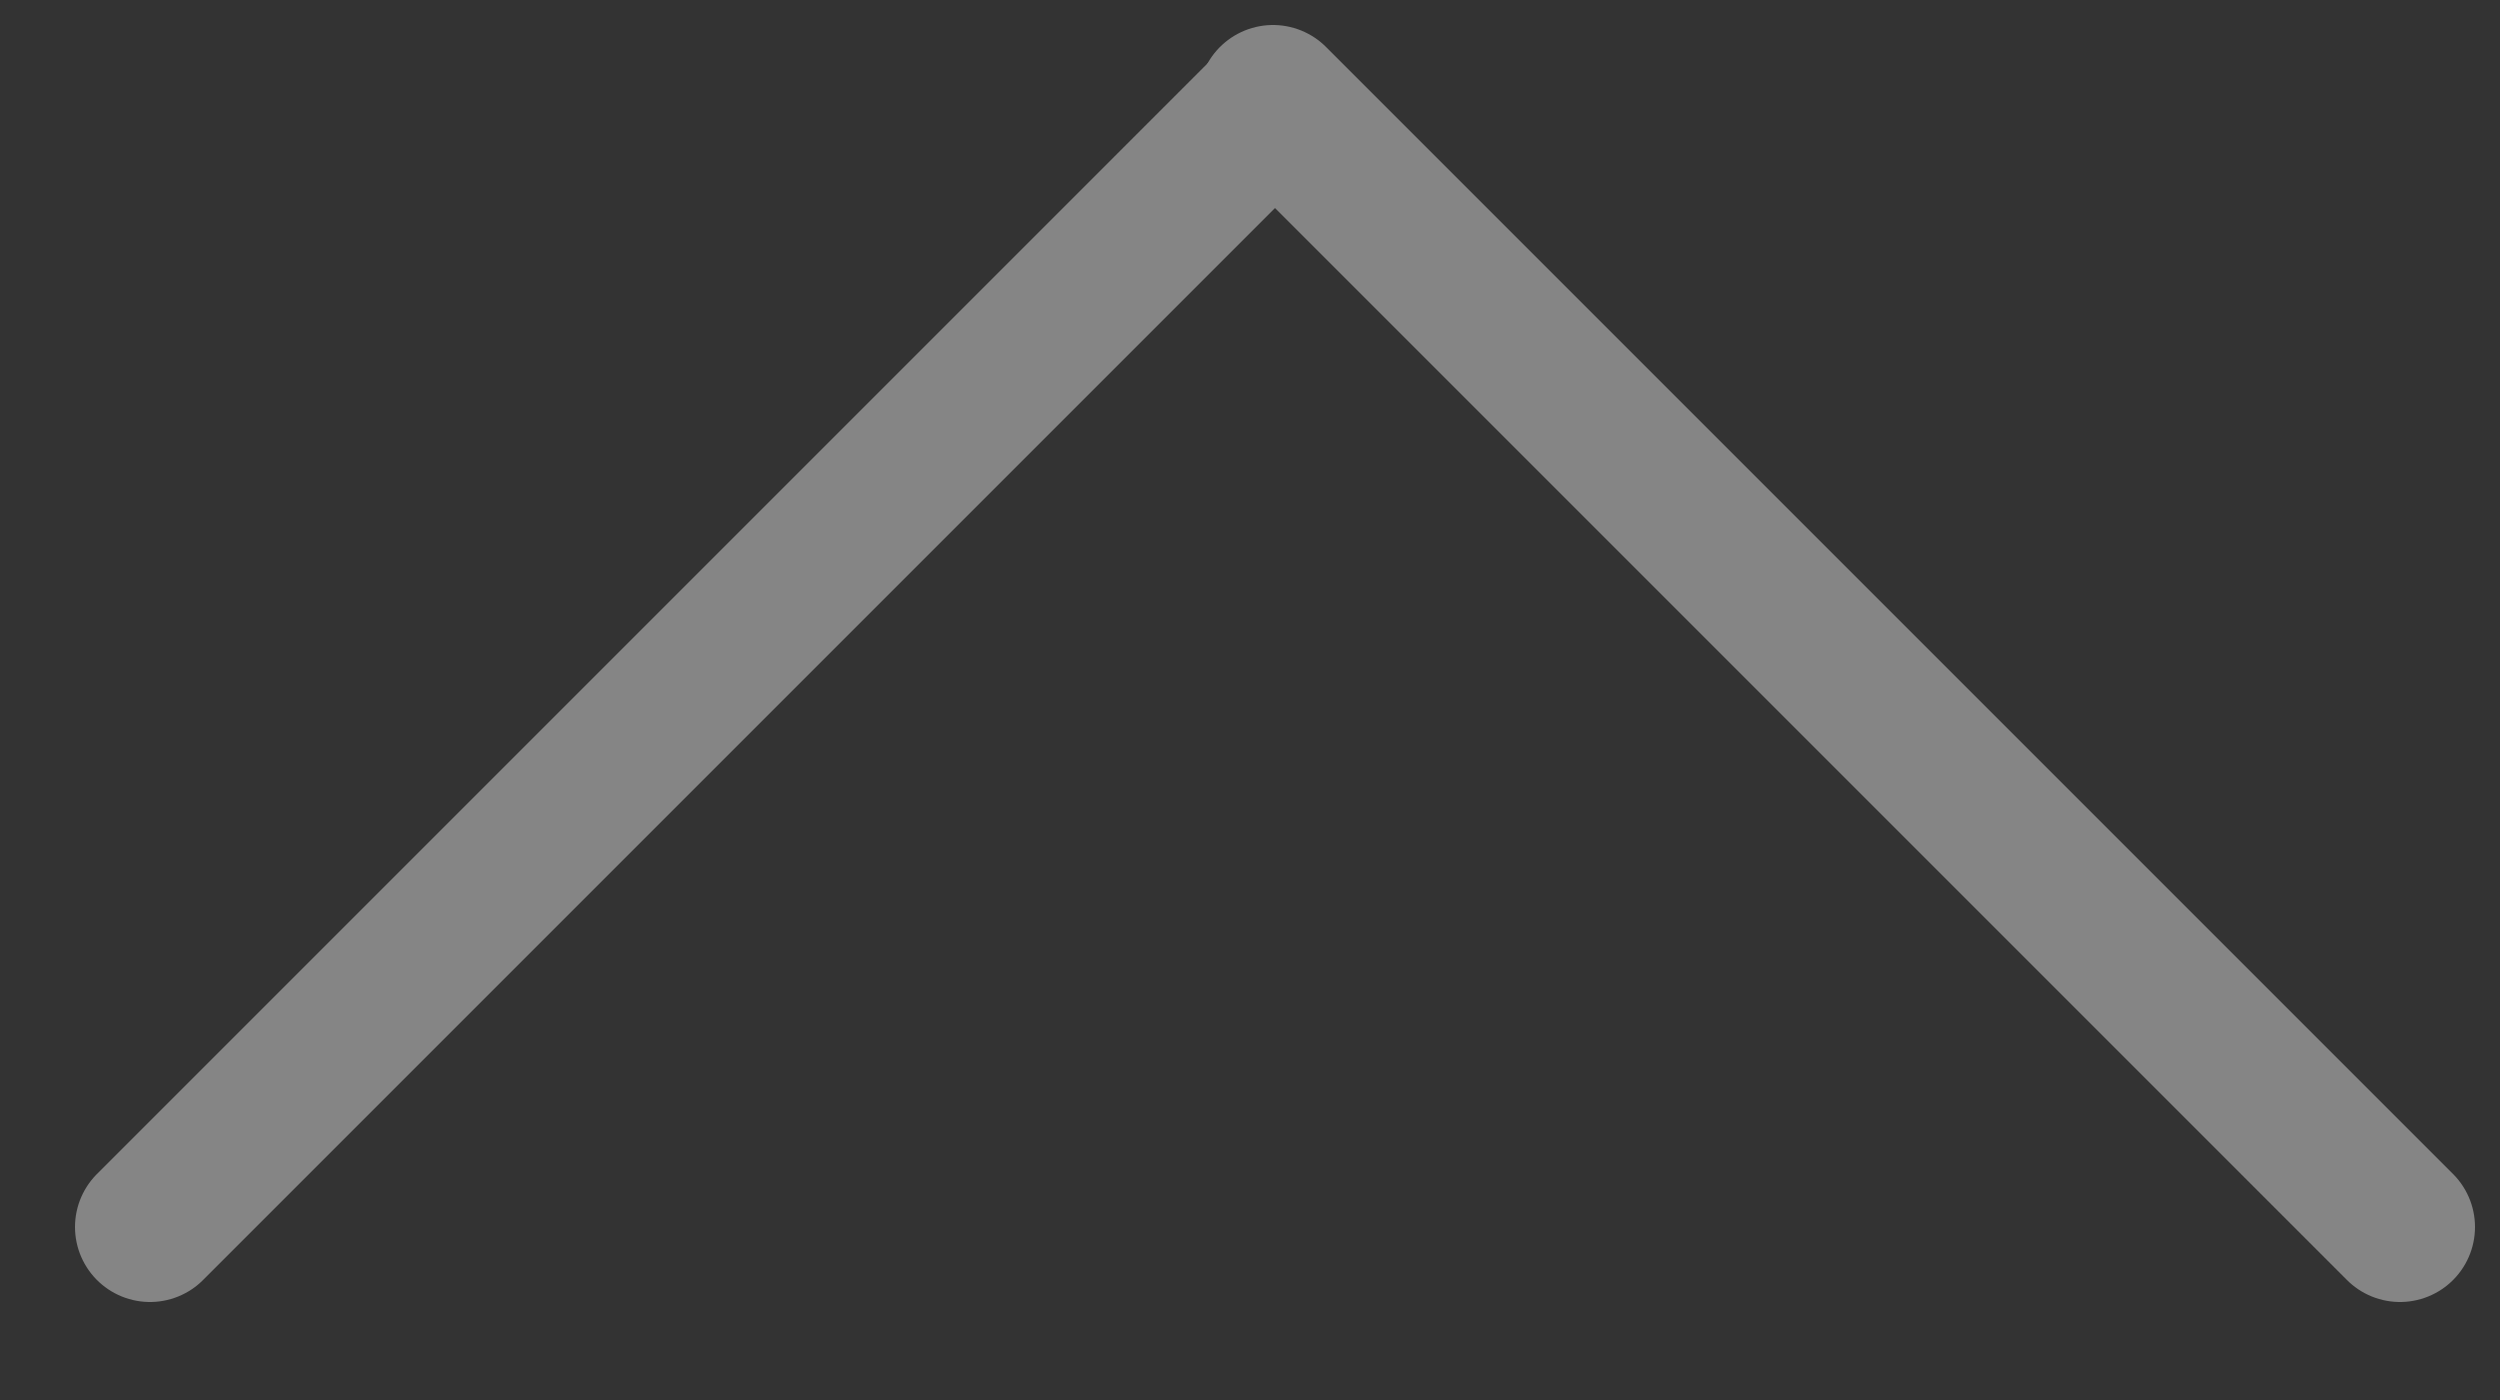
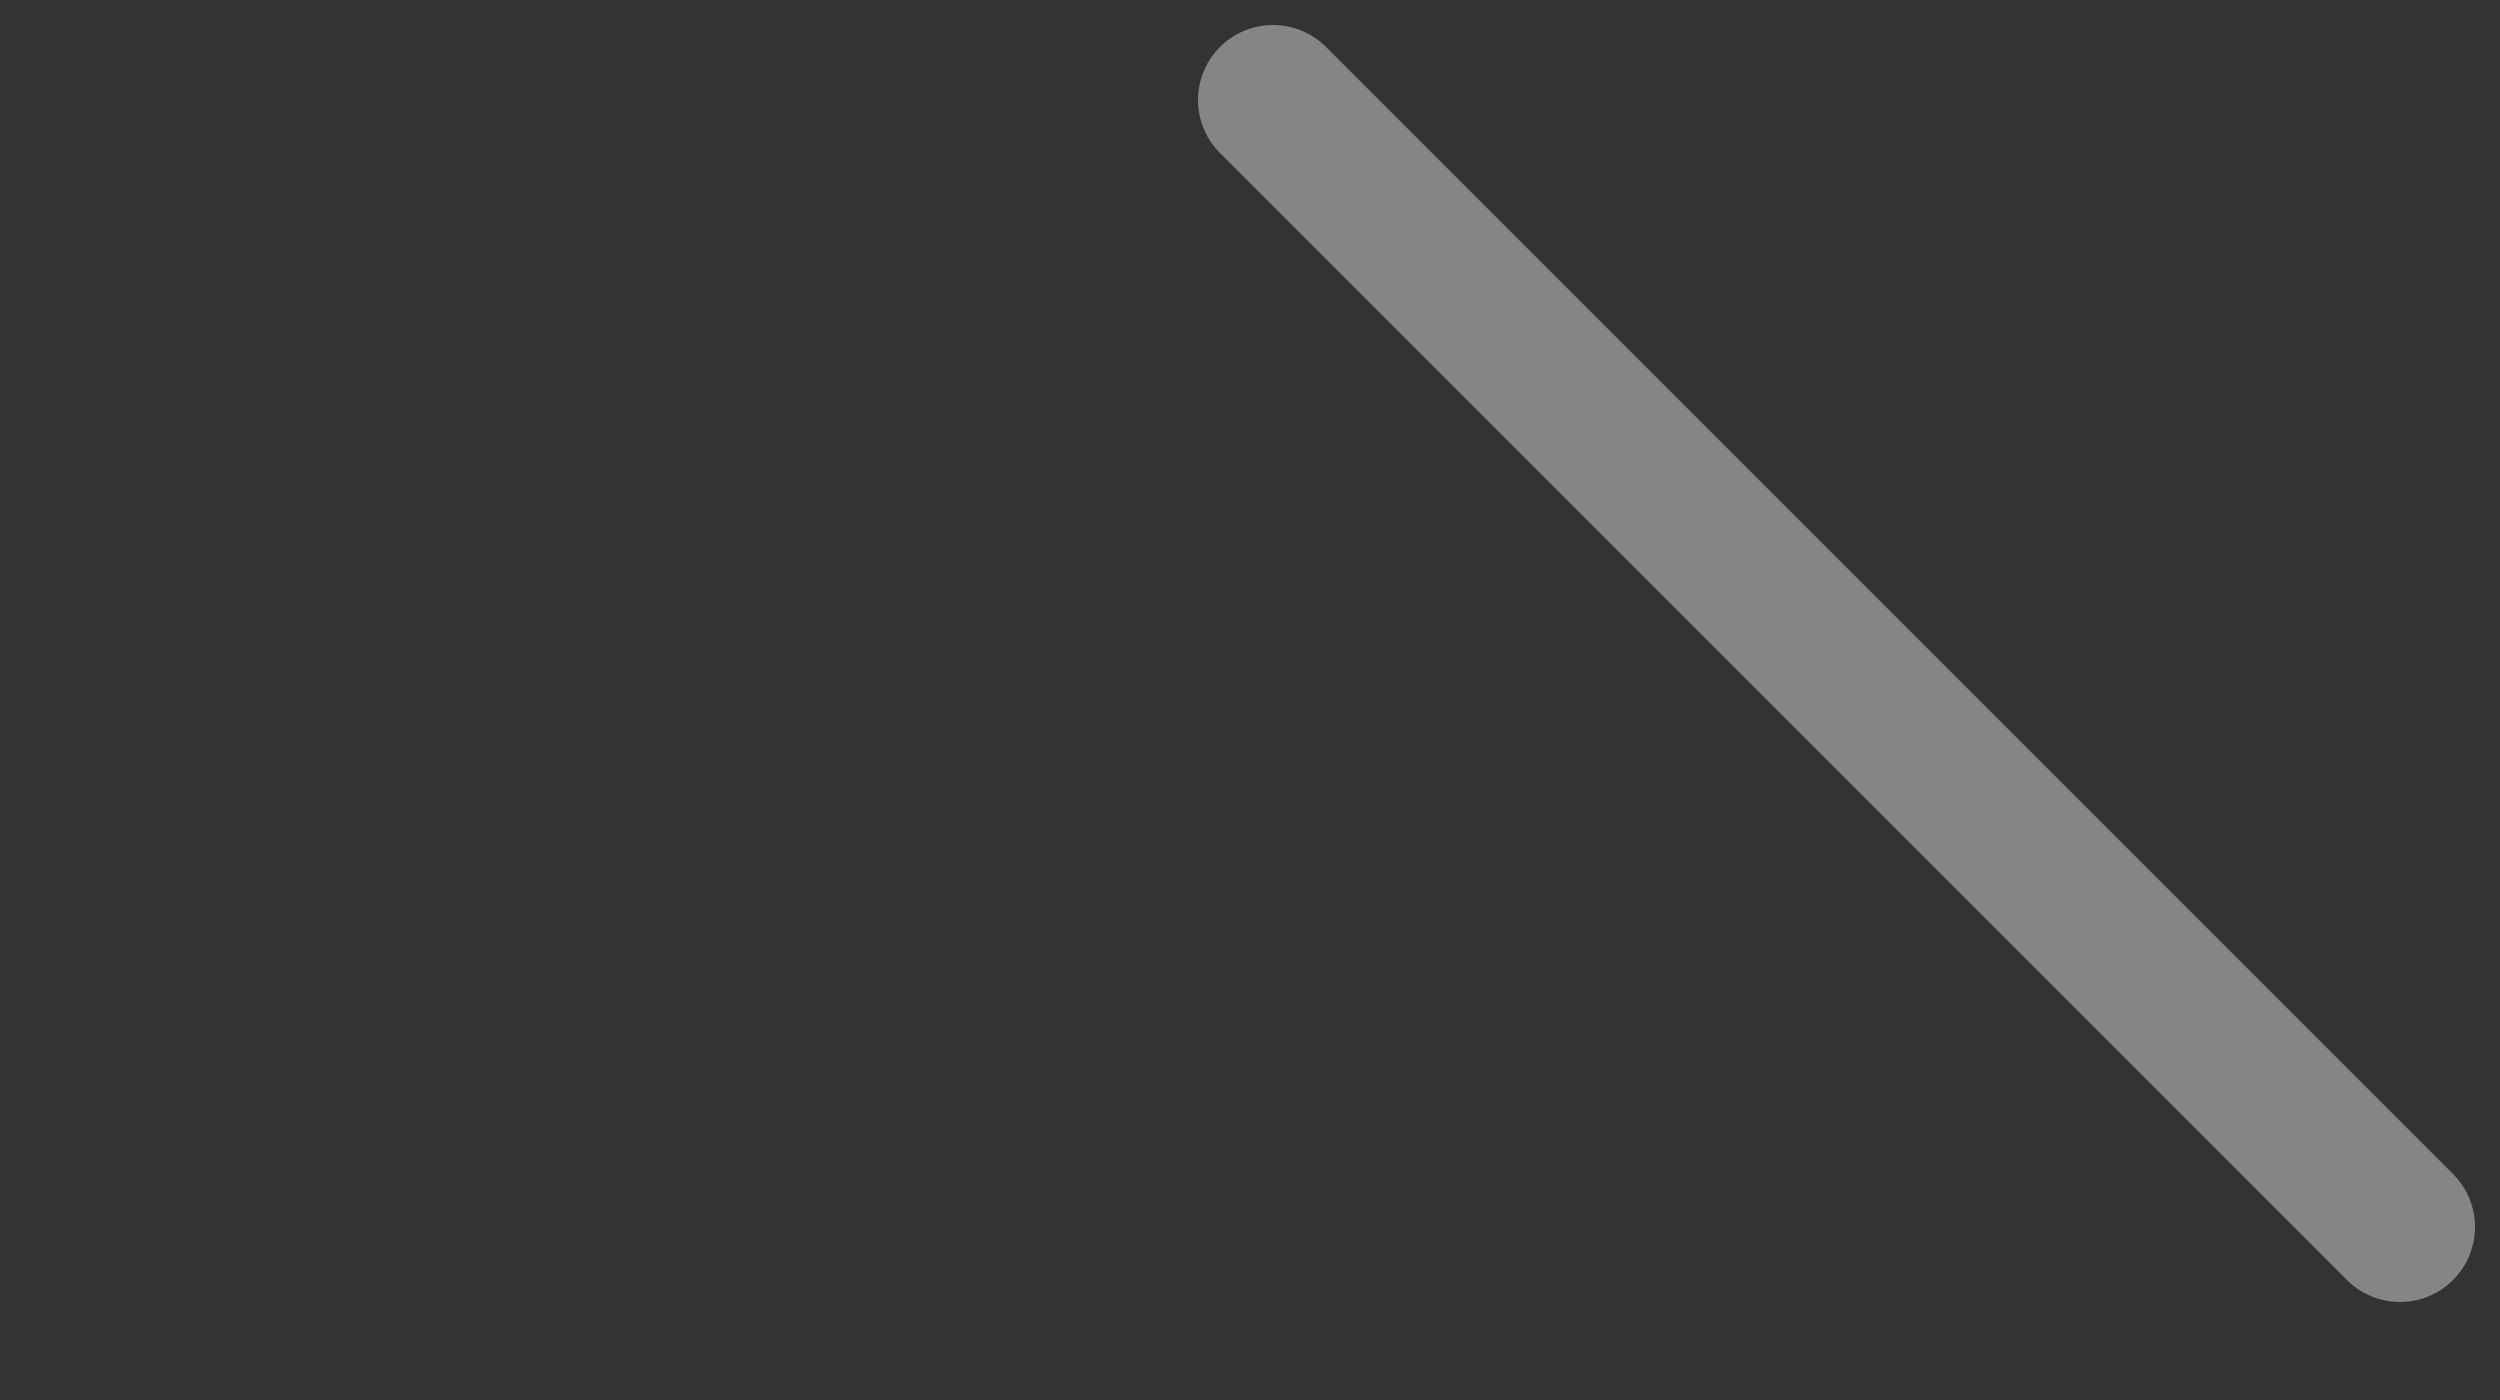
<svg xmlns="http://www.w3.org/2000/svg" width="25" height="14" viewBox="0 0 25 14" fill="none">
  <rect x="0" y="0" width="25" height="14" fill="#333333" stroke="none" />
  <g opacity="0.4">
    <path d="M12.73 1L24 12.27" stroke="white" stroke-width="1.5" stroke-linecap="round" />
-     <path d="M12.73 1.04L1.5 12.27" stroke="white" stroke-width="1.5" stroke-linecap="round" />
  </g>
</svg>